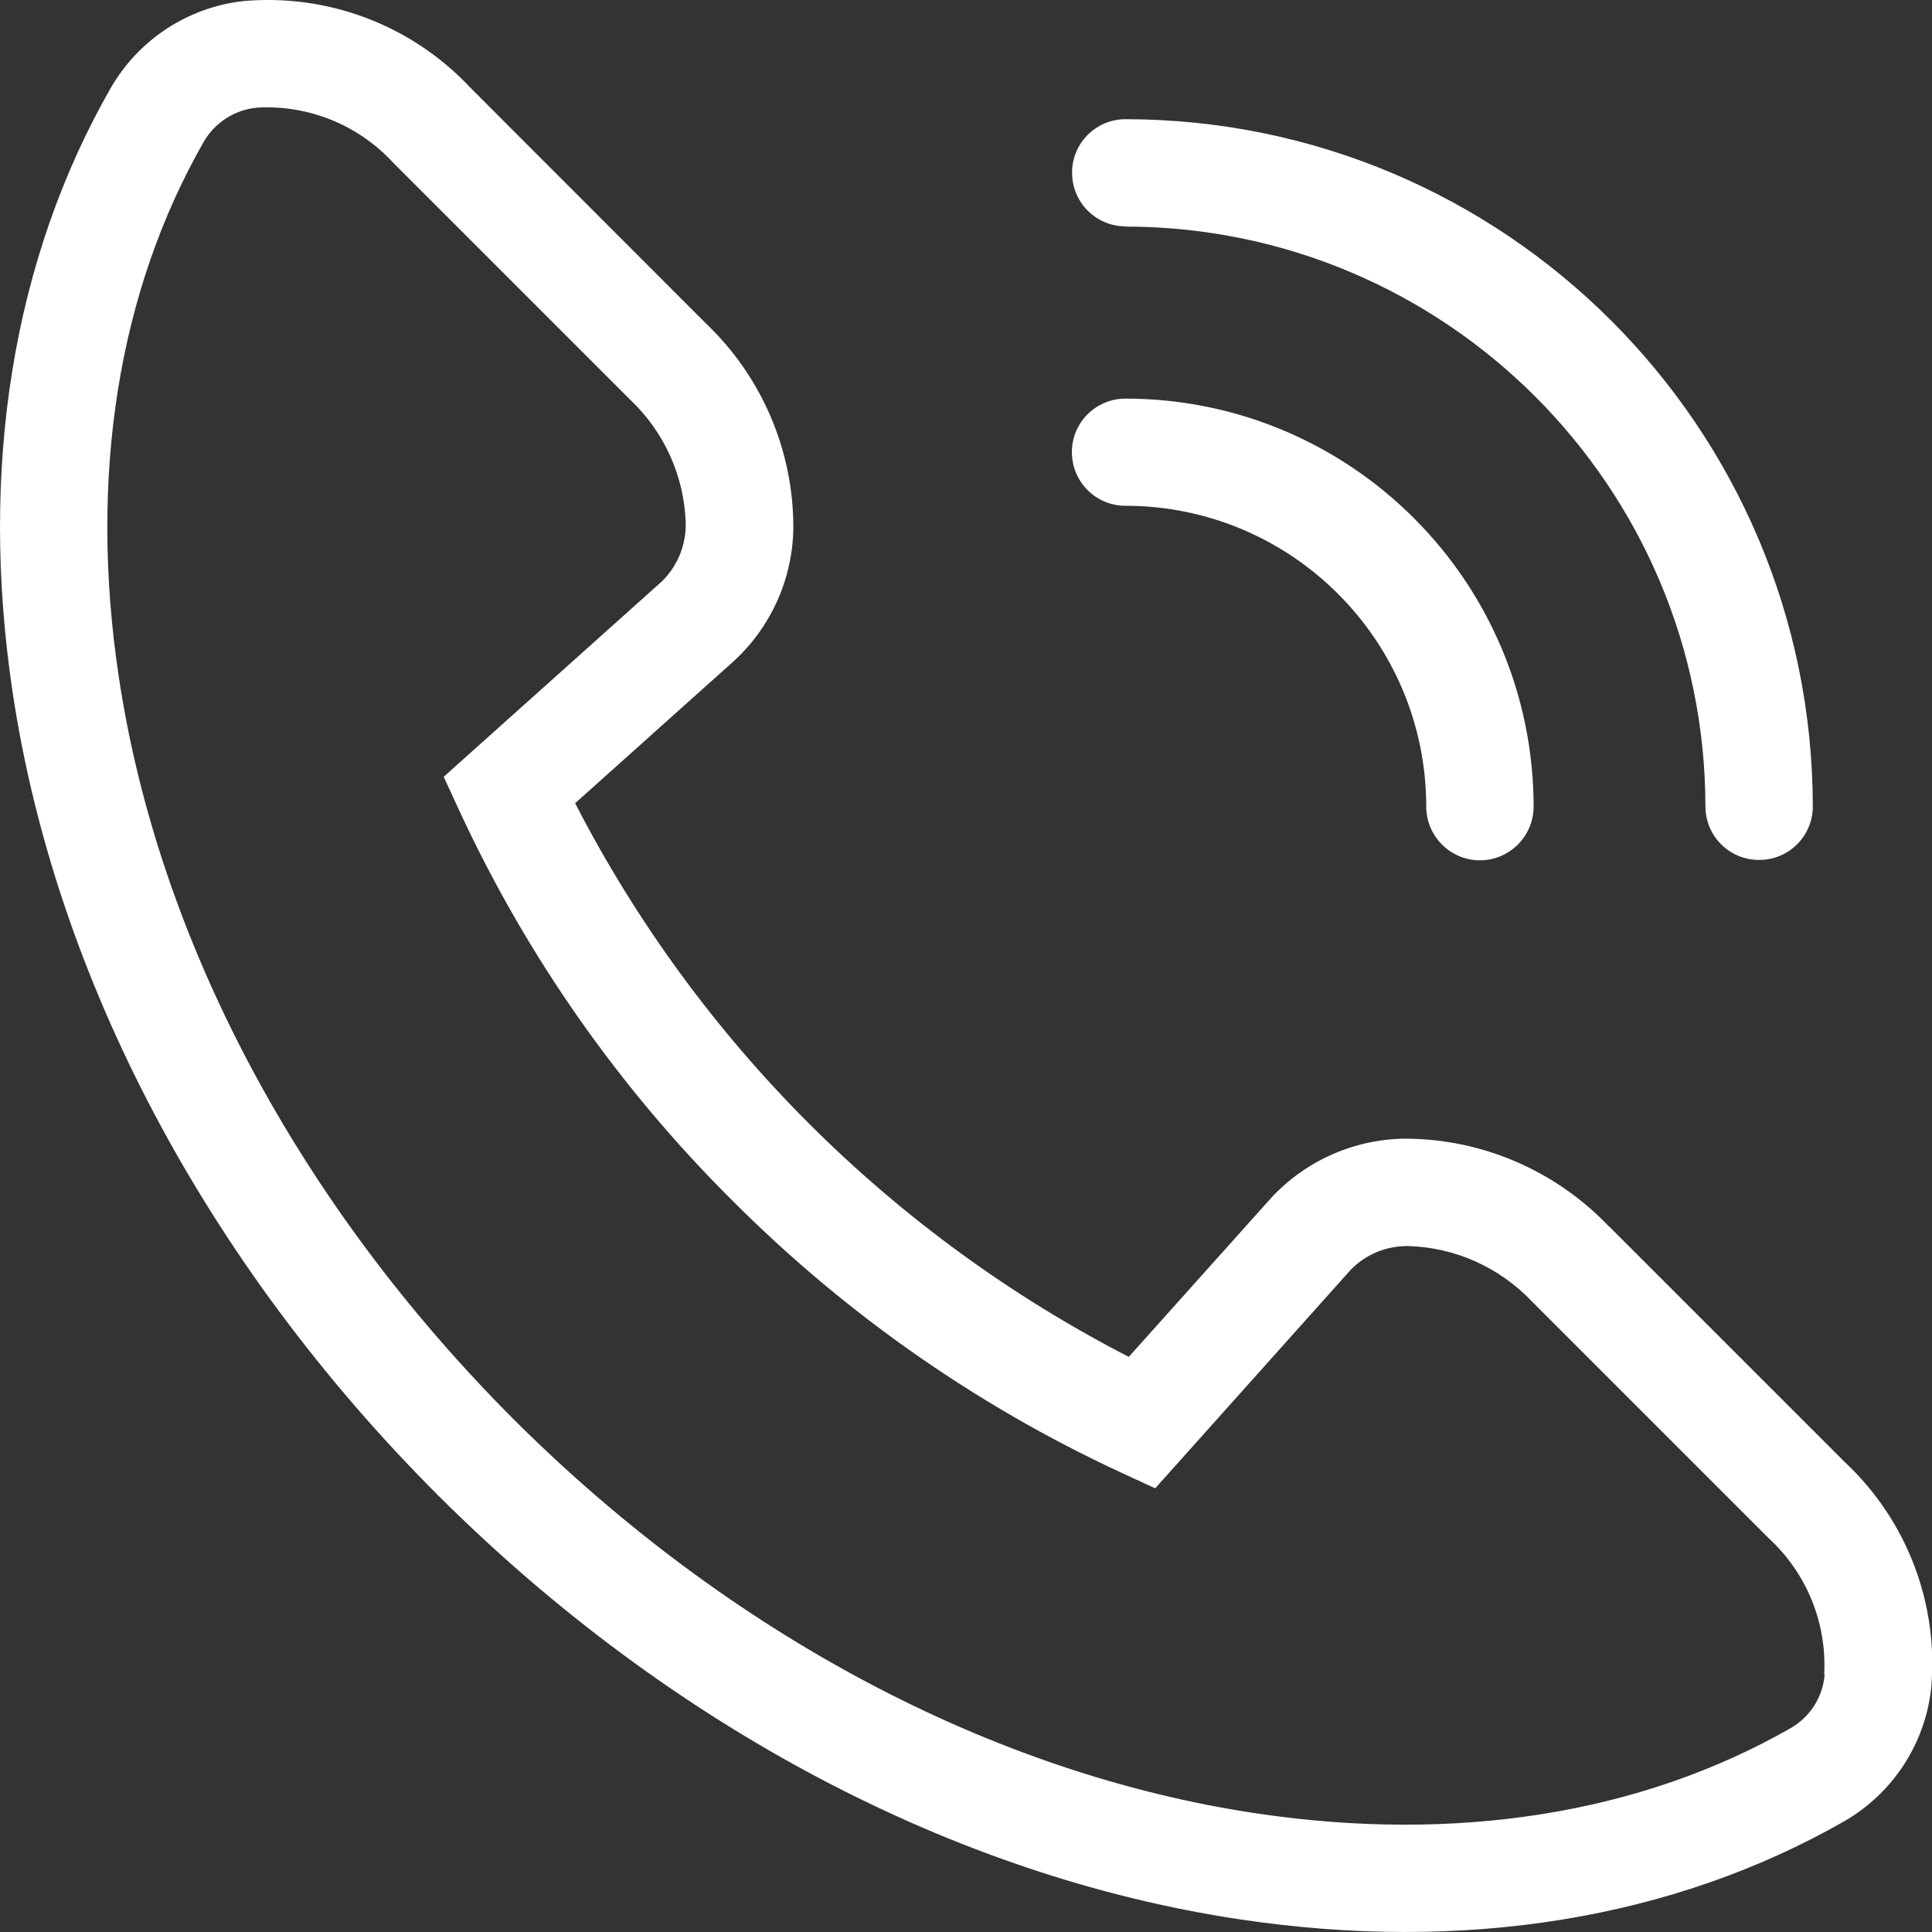
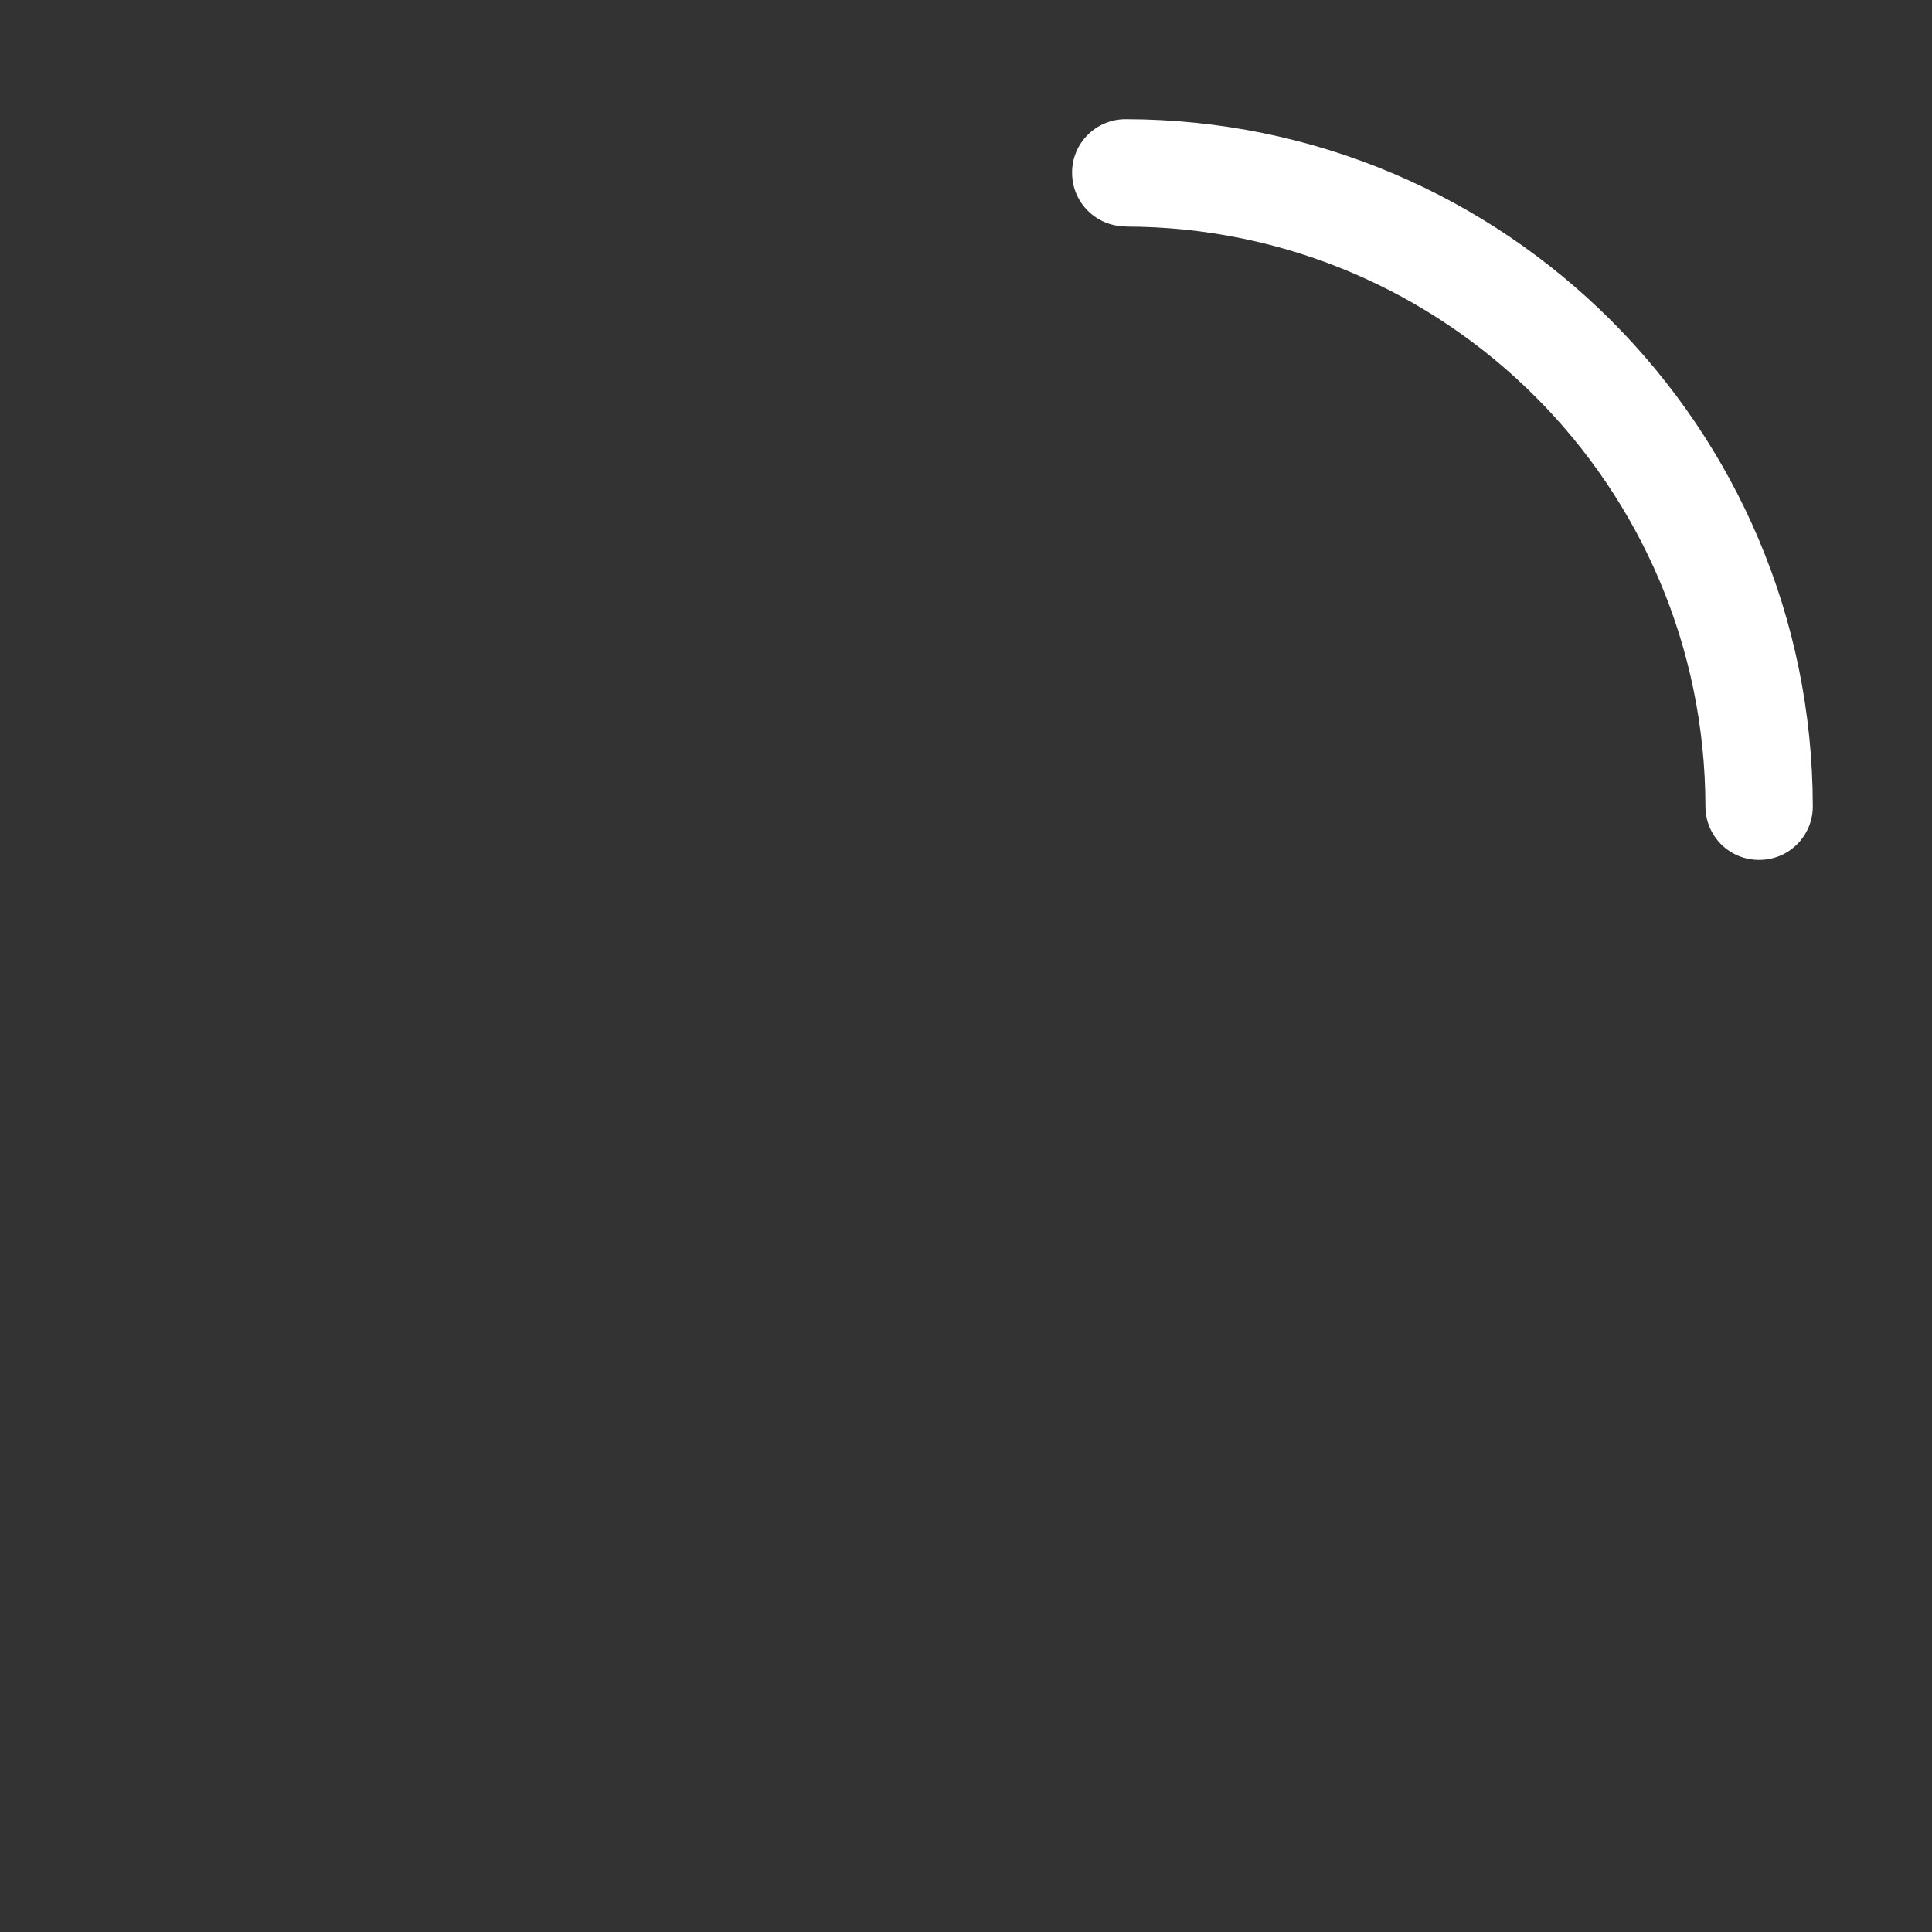
<svg xmlns="http://www.w3.org/2000/svg" id="Layer_1" data-name="Layer 1" version="1.1" viewBox="0 0 89.96 89.96">
  <rect x="0" y="0" width="89.96" height="89.96" fill="#333333" stroke="none" />
  <defs>
    <style>
      .cls-1 {
        fill: #FFFFFF;
        stroke-width: 0px;
      }
    </style>
  </defs>
  <path class="cls-1" d="M52.41,10.55c14.9.02,26.98,12.1,27,27,0,1.38,1.12,2.5,2.51,2.49,1.38,0,2.49-1.12,2.49-2.49-.02-17.66-14.33-31.98-32-32-1.38,0-2.5,1.12-2.49,2.5,0,1.38,1.12,2.49,2.49,2.49Z" />
-   <path class="cls-1" d="M52.41,23.55c7.73.01,13.99,6.27,14,14,0,1.38,1.11,2.5,2.49,2.51,1.38,0,2.5-1.11,2.51-2.49,0,0,0,0,0-.01-.01-10.49-8.51-18.99-19-19-1.38,0-2.5,1.11-2.5,2.49,0,1.38,1.11,2.5,2.49,2.5,0,0,0,0,.01,0Z" />
-   <path class="cls-1" d="M74.91,57.1c-2.47-2.59-5.89-4.07-9.47-4.08-2.39.02-4.66,1.03-6.27,2.78l-6.61,7.38c-11.07-5.7-20.08-14.71-25.78-25.78l7.38-6.61c1.76-1.61,2.77-3.89,2.78-6.27-.01-3.58-1.48-7-4.08-9.47l-10.99-11C19.16,1.17,15.27-.3,11.33.05c-2.58.29-4.87,1.79-6.17,4.04C.6,12.06-.98,21.8.59,32.25c2,13.32,9.02,26.58,19.78,37.35,10.77,10.75,24.03,17.77,37.35,19.77,10.45,1.57,20.19-.01,28.16-4.57,2.25-1.3,3.75-3.59,4.04-6.17.36-3.94-1.12-7.83-4.01-10.54l-10.99-10.99ZM84.96,77.97c-.08,1.04-.67,1.97-1.57,2.49-6.98,4-15.6,5.37-24.93,3.97-12.27-1.84-24.54-8.36-34.56-18.36C13.9,56.05,7.37,43.78,5.53,31.51c-1.4-9.33-.03-17.95,3.97-24.93.53-.9,1.46-1.48,2.49-1.57,2.4-.13,4.72.82,6.34,2.59l10.99,10.99c1.61,1.51,2.55,3.59,2.61,5.8.01,1.01-.39,1.98-1.12,2.69l-10.15,9.09.77,1.67c3.12,6.71,7.4,12.82,12.65,18.04,5.22,5.24,11.33,9.53,18.04,12.65l1.67.77,9.09-10.16c.7-.73,1.67-1.13,2.68-1.12,2.2.06,4.29,1,5.8,2.61l10.99,10.99c1.77,1.62,2.72,3.95,2.59,6.34Z" />
+   <path class="cls-1" d="M52.41,23.55Z" />
</svg>